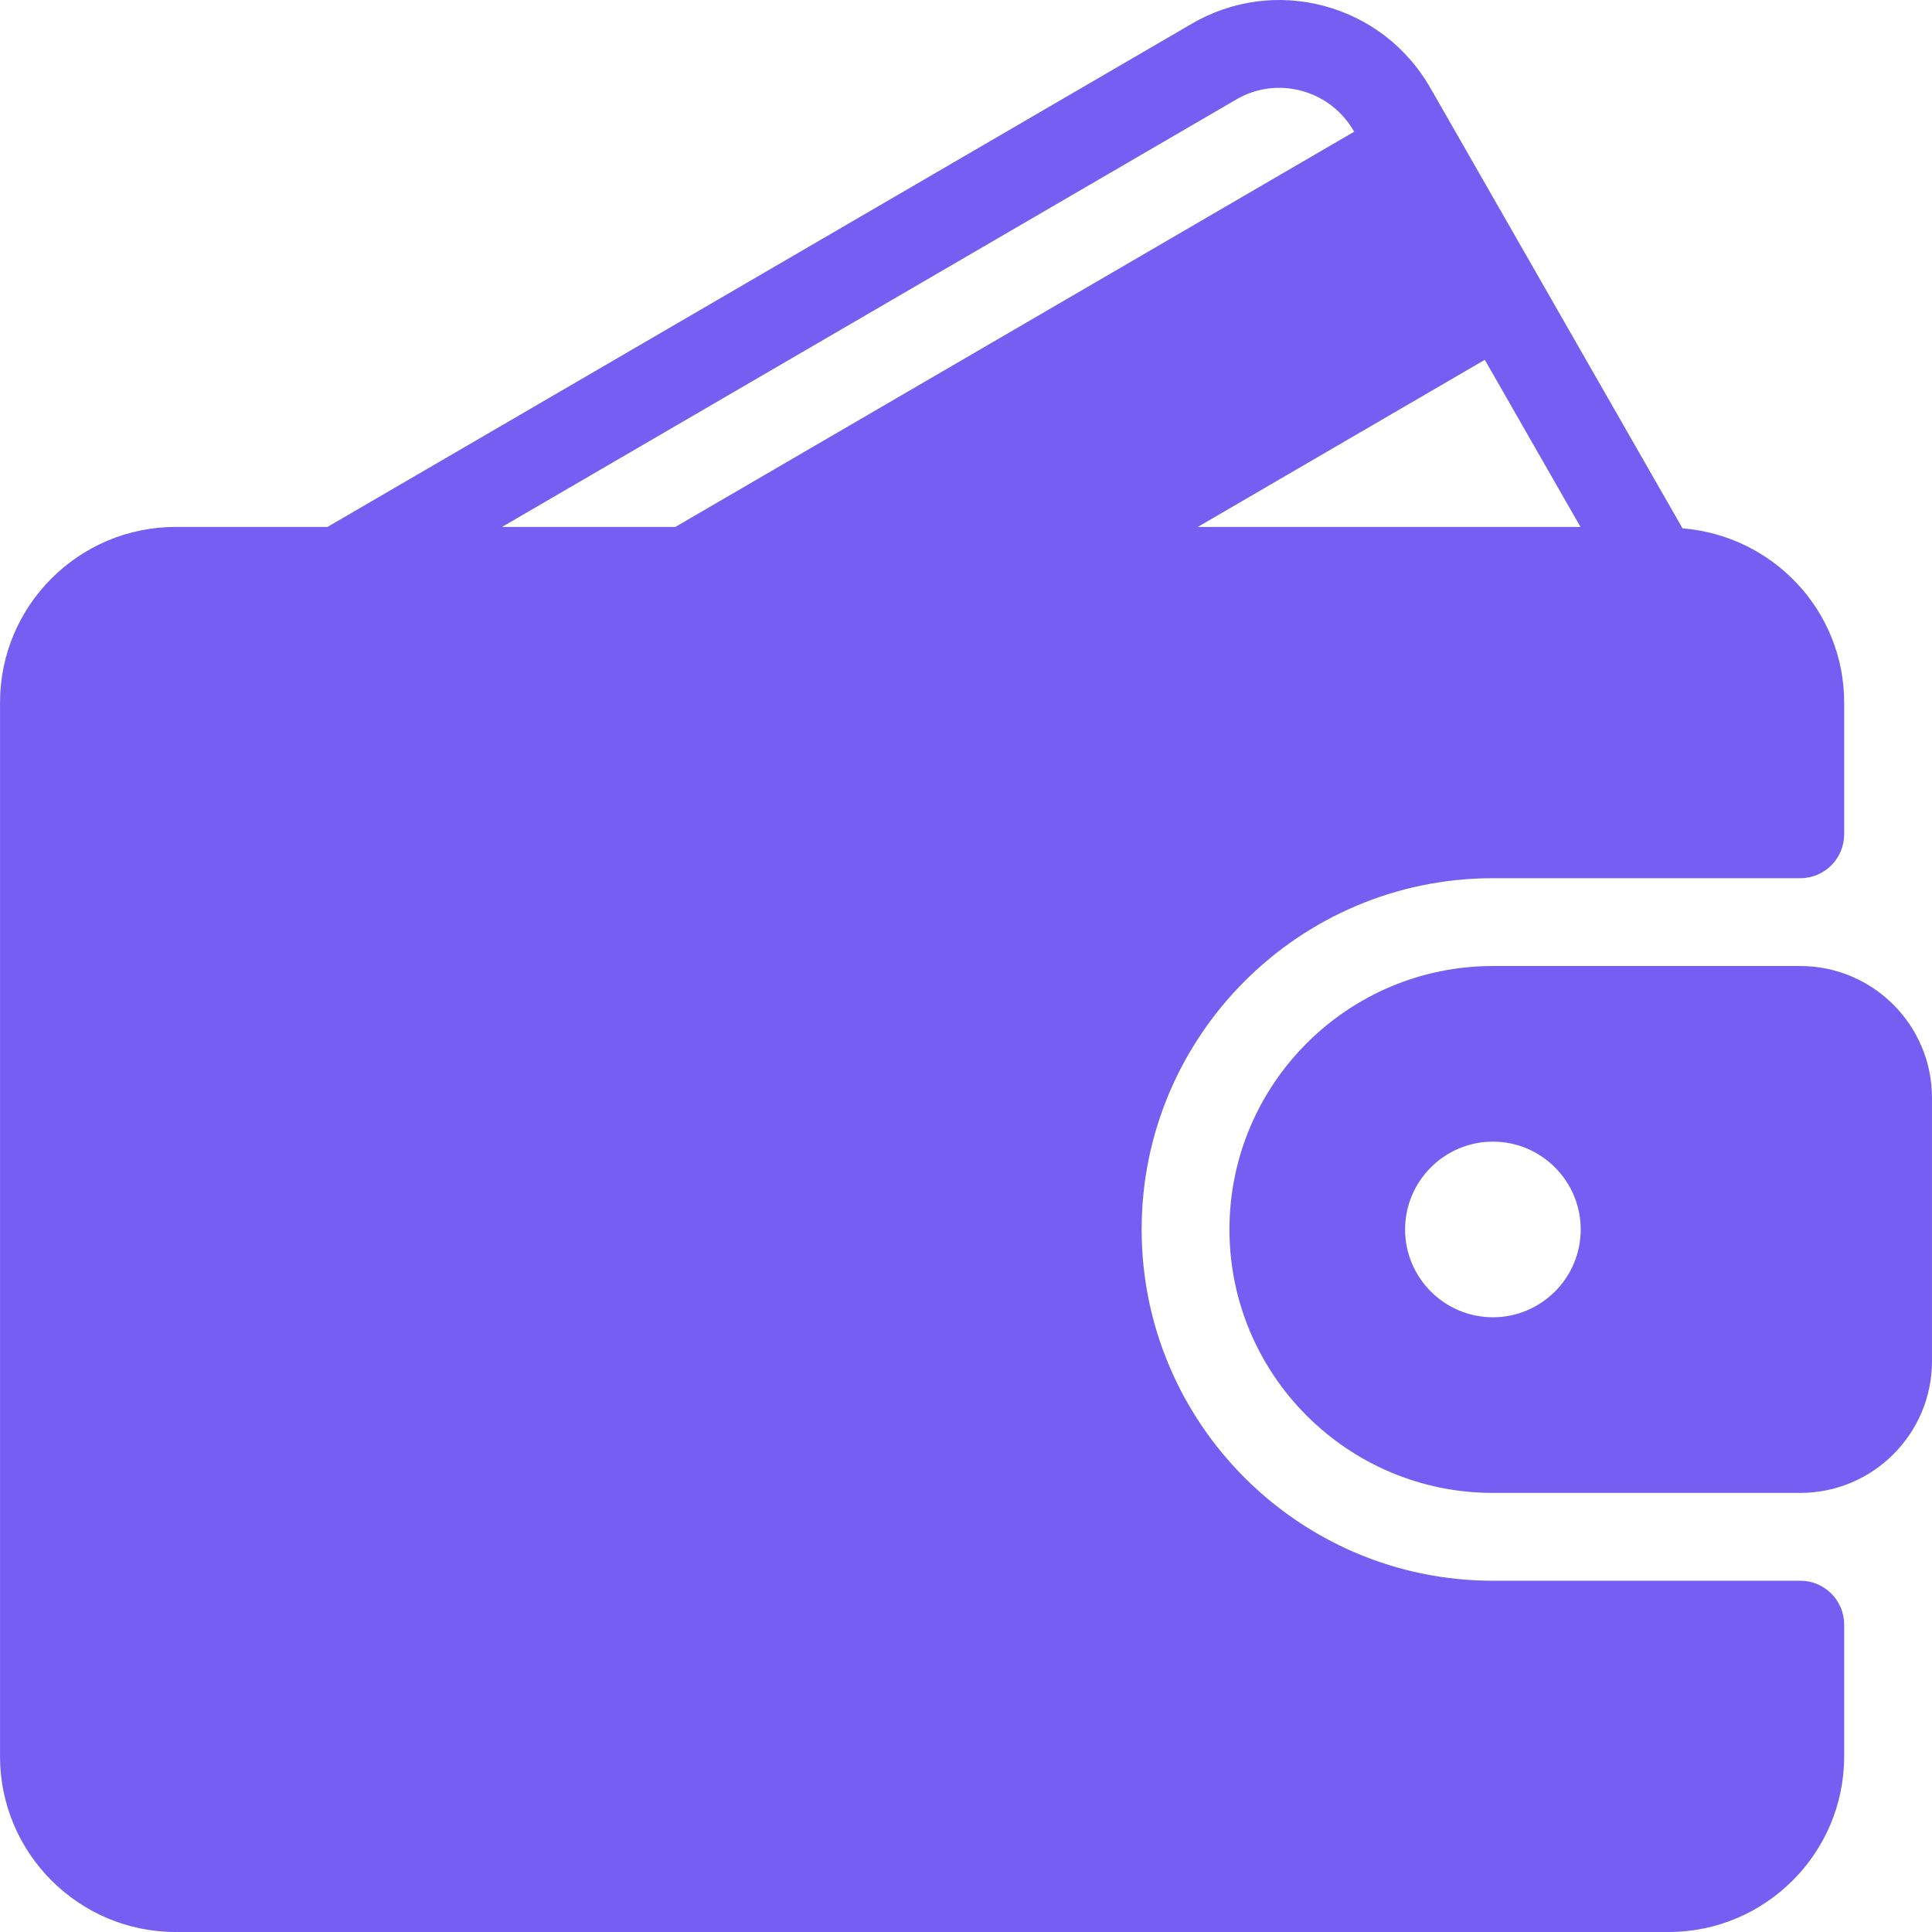
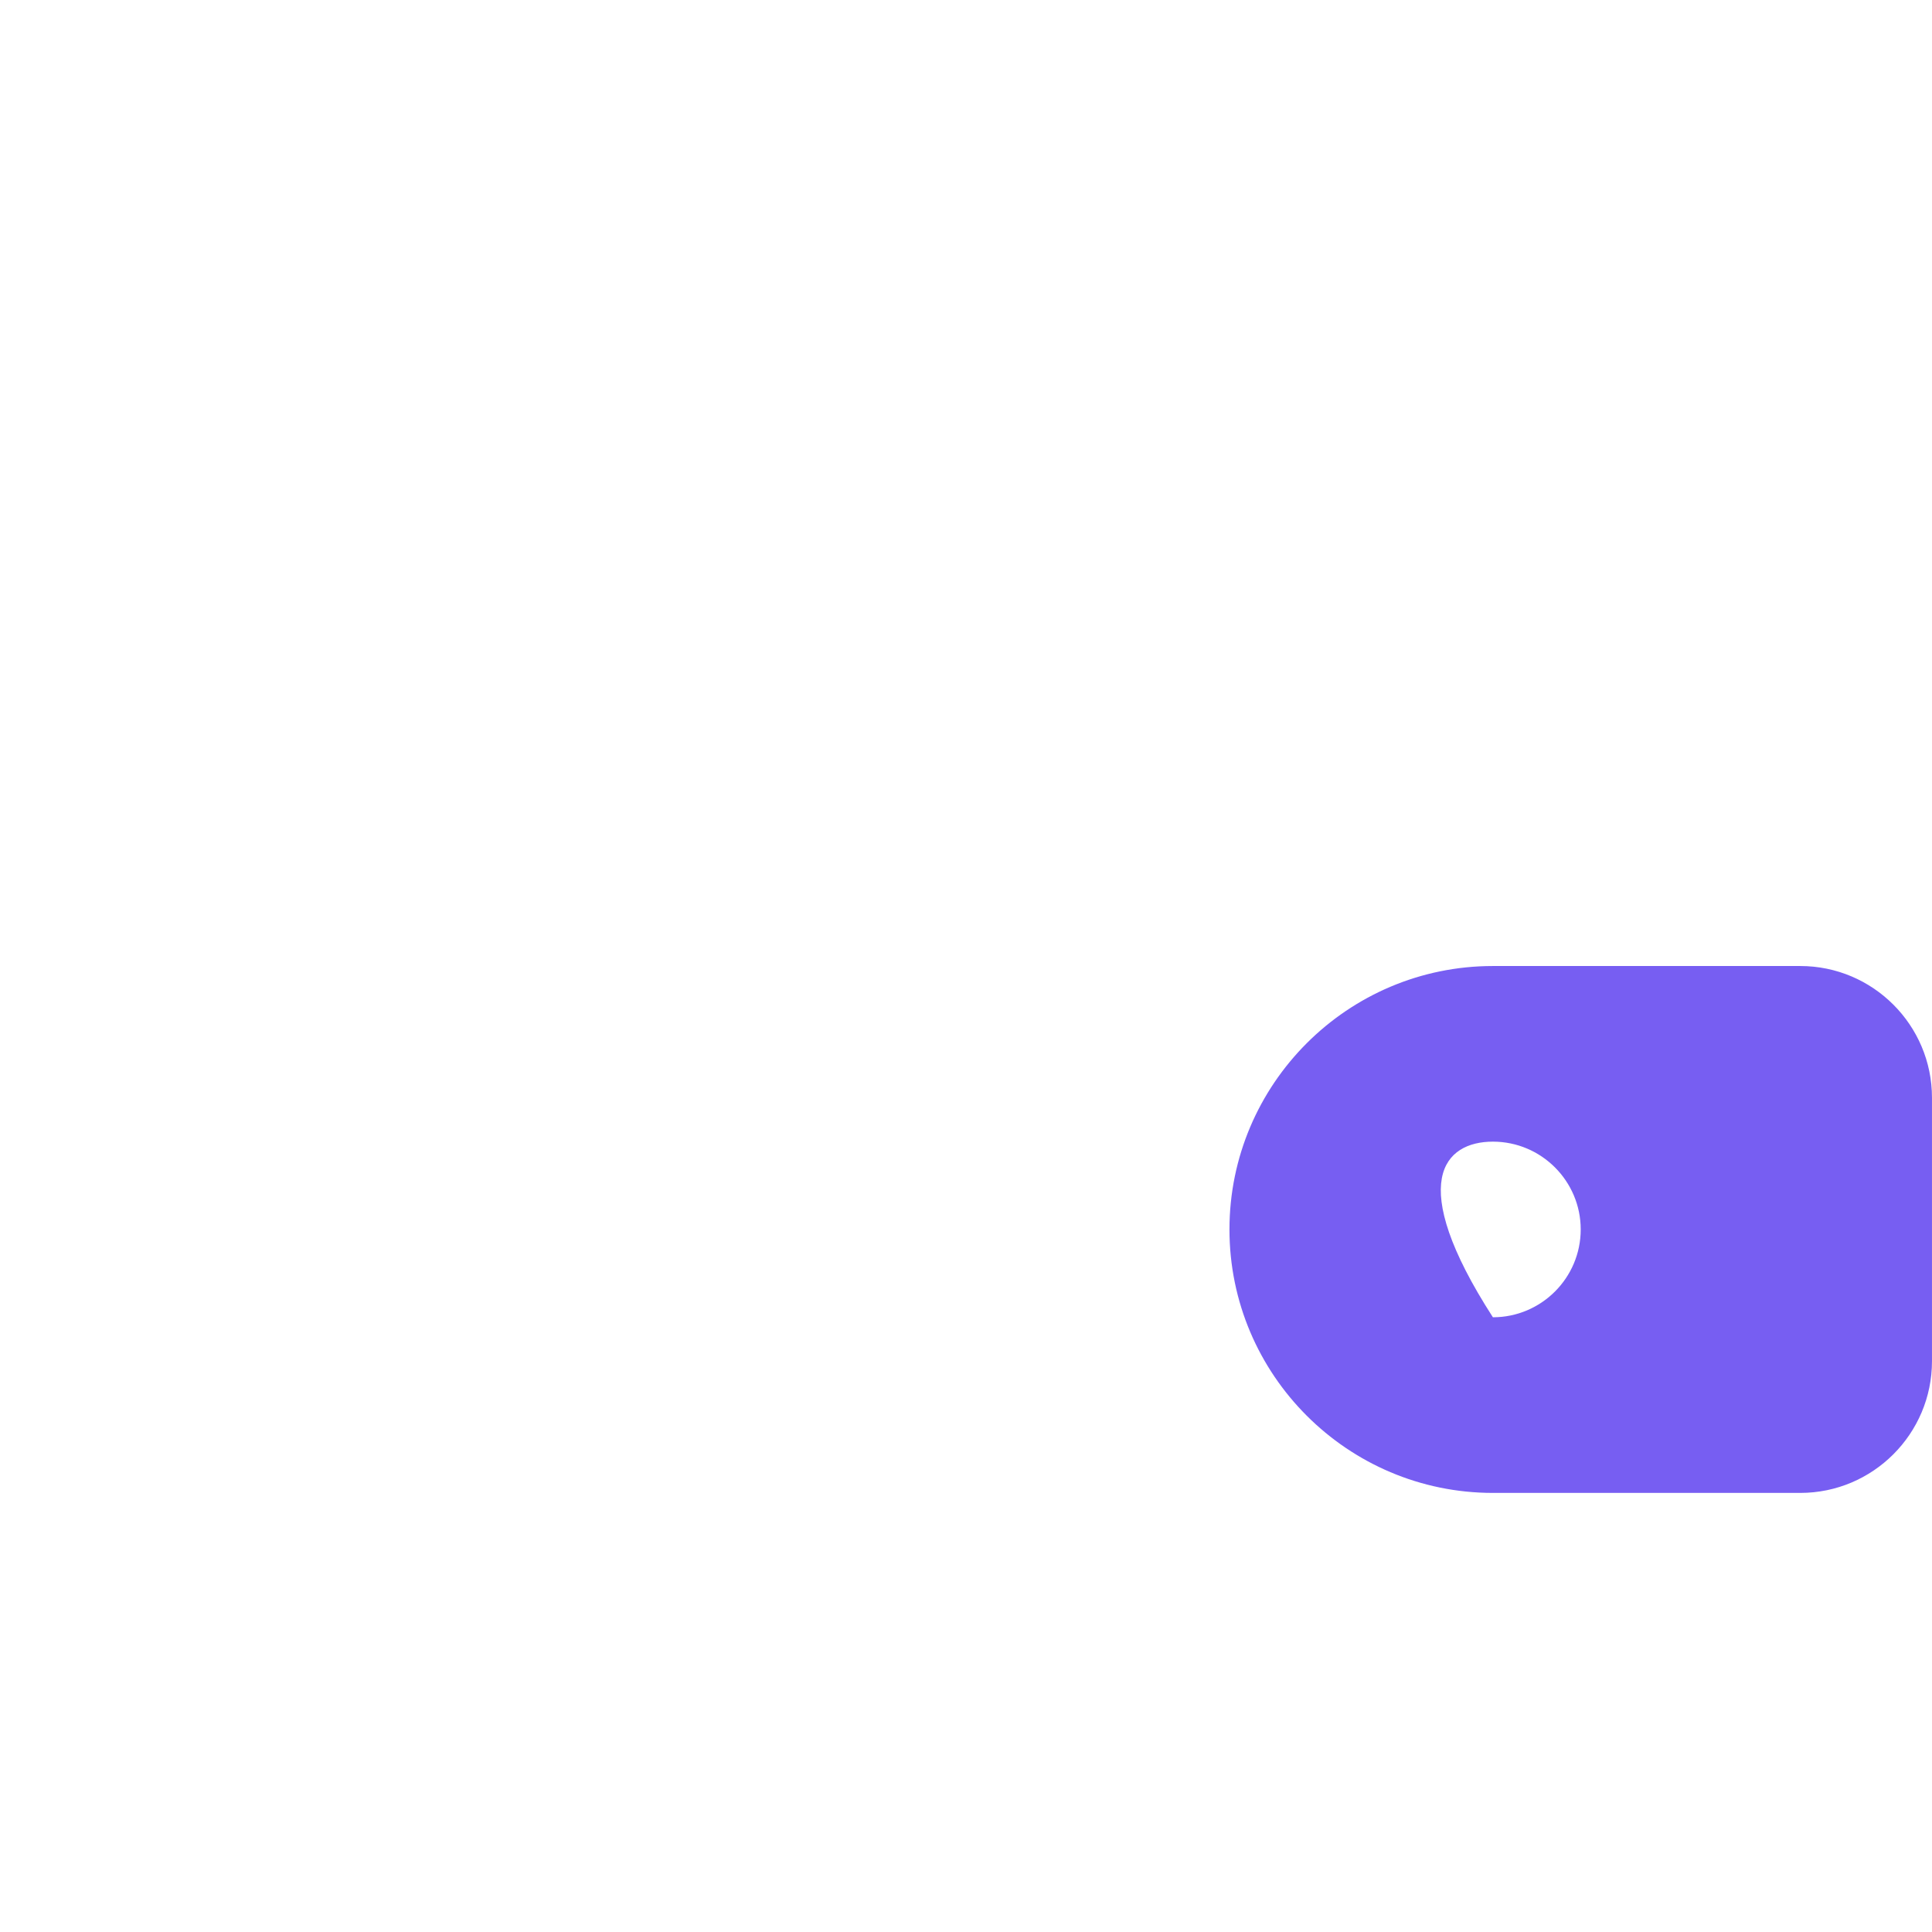
<svg xmlns="http://www.w3.org/2000/svg" width="115" height="115" viewBox="0 0 115 115" fill="none">
-   <path d="M107.158 94.091H88.863C77.334 94.091 67.955 84.711 67.955 73.182C67.955 61.654 77.334 52.274 88.863 52.274H107.158C108.603 52.274 109.772 51.105 109.772 49.66V41.819C109.772 36.339 105.521 31.881 100.15 31.449L85.14 5.232C83.749 2.807 81.502 1.074 78.815 0.354C76.14 -0.361 73.343 0.015 70.948 1.408L19.493 31.365H10.455C4.69 31.365 0.001 36.053 0.001 41.819V104.546C0.001 110.311 4.69 115 10.455 115H99.318C105.083 115 109.772 110.311 109.772 104.546V96.705C109.772 95.26 108.603 94.091 107.158 94.091ZM88.381 21.418L94.076 31.365H71.296L88.381 21.418ZM29.882 31.365L73.58 5.926C74.762 5.234 76.142 5.05 77.462 5.403C78.797 5.76 79.91 6.623 80.602 7.83L80.607 7.839L40.2 31.365H29.882Z" fill="#775EF2" />
-   <path d="M107.158 57.501H88.863C80.216 57.501 73.182 64.535 73.182 73.182C73.182 81.83 80.216 88.864 88.863 88.864H107.158C111.482 88.864 114.999 85.347 114.999 81.023V65.342C114.999 61.018 111.482 57.501 107.158 57.501ZM88.863 78.409C85.982 78.409 83.636 76.064 83.636 73.182C83.636 70.301 85.982 67.955 88.863 67.955C91.745 67.955 94.09 70.301 94.09 73.182C94.091 76.064 91.745 78.409 88.863 78.409Z" fill="#775EF2" />
+   <path d="M107.158 57.501H88.863C80.216 57.501 73.182 64.535 73.182 73.182C73.182 81.83 80.216 88.864 88.863 88.864H107.158C111.482 88.864 114.999 85.347 114.999 81.023V65.342C114.999 61.018 111.482 57.501 107.158 57.501ZM88.863 78.409C83.636 70.301 85.982 67.955 88.863 67.955C91.745 67.955 94.09 70.301 94.09 73.182C94.091 76.064 91.745 78.409 88.863 78.409Z" fill="#775EF2" />
</svg>